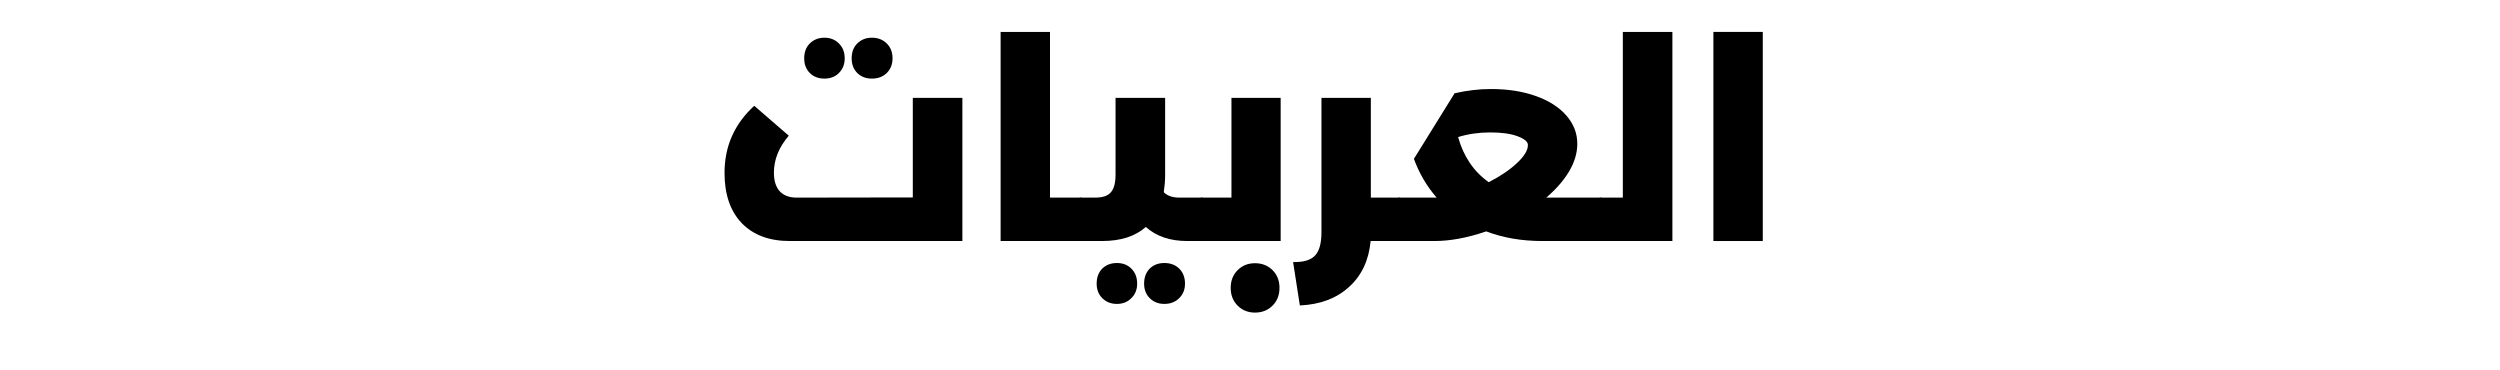
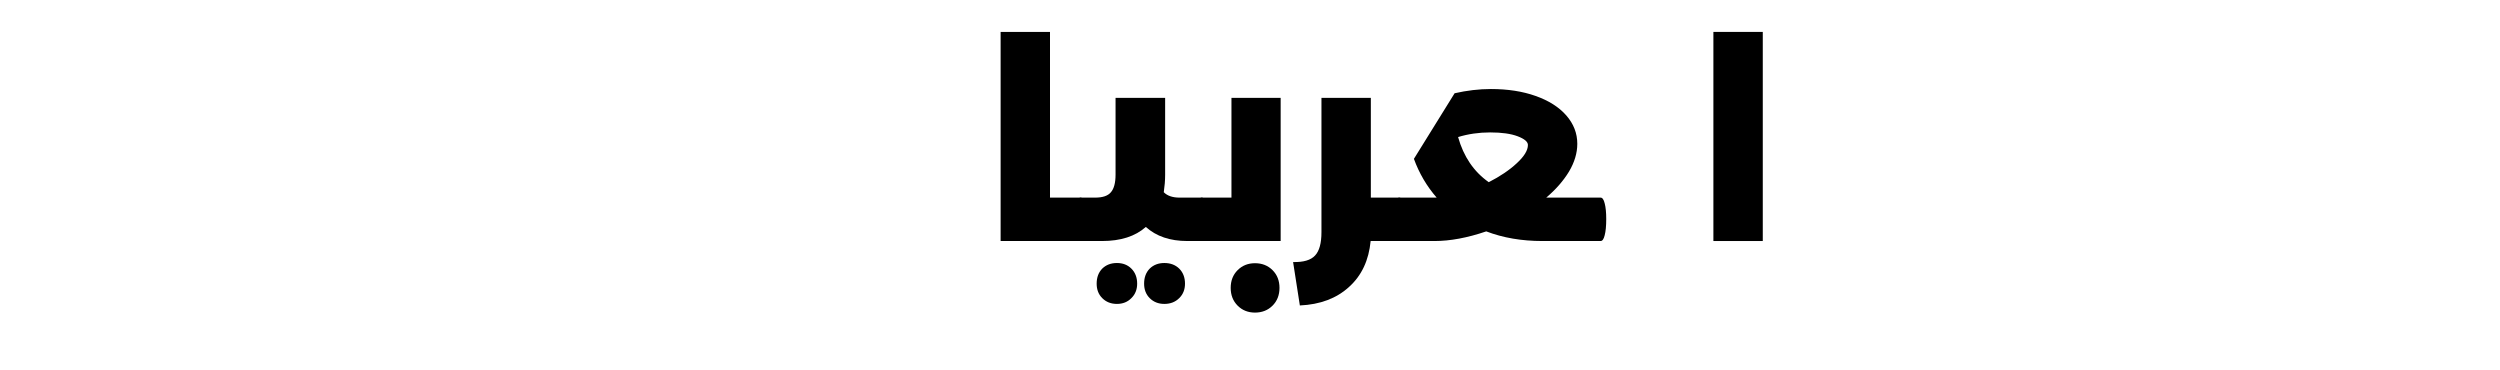
<svg xmlns="http://www.w3.org/2000/svg" width="270" zoomAndPan="magnify" viewBox="0 0 202.5 30" height="40" preserveAspectRatio="xMidYMid meet" version="1.0">
  <defs>
    <g />
  </defs>
  <g fill="#000000" fill-opacity="1">
    <g transform="translate(57.562, 19.523)">
      <g>
-         <path d="M 16.375 -11.594 L 20.391 -11.594 L 20.391 0 L 6.406 0 C 4.75 0 3.453 -0.484 2.516 -1.453 C 1.586 -2.43 1.125 -3.785 1.125 -5.516 C 1.125 -7.672 1.926 -9.484 3.531 -10.953 L 6.328 -8.531 C 5.523 -7.594 5.125 -6.594 5.125 -5.531 C 5.125 -4.883 5.281 -4.383 5.594 -4.031 C 5.914 -3.688 6.375 -3.516 6.969 -3.516 L 16.375 -3.531 Z M 9.219 -13.156 C 8.738 -13.156 8.344 -13.305 8.031 -13.609 C 7.727 -13.922 7.578 -14.316 7.578 -14.797 C 7.578 -15.297 7.727 -15.695 8.031 -16 C 8.344 -16.312 8.738 -16.469 9.219 -16.469 C 9.695 -16.469 10.086 -16.312 10.391 -16 C 10.703 -15.695 10.859 -15.297 10.859 -14.797 C 10.859 -14.316 10.703 -13.922 10.391 -13.609 C 10.086 -13.305 9.695 -13.156 9.219 -13.156 Z M 13.062 -13.156 C 12.582 -13.156 12.188 -13.305 11.875 -13.609 C 11.57 -13.922 11.422 -14.316 11.422 -14.797 C 11.422 -15.297 11.57 -15.695 11.875 -16 C 12.188 -16.312 12.582 -16.469 13.062 -16.469 C 13.551 -16.469 13.953 -16.312 14.266 -16 C 14.578 -15.695 14.734 -15.297 14.734 -14.797 C 14.734 -14.316 14.578 -13.922 14.266 -13.609 C 13.953 -13.305 13.551 -13.156 13.062 -13.156 Z M 13.062 -13.156 " />
-       </g>
+         </g>
    </g>
  </g>
  <g fill="#000000" fill-opacity="1">
    <g transform="translate(79.409, 19.523)">
      <g>
        <path d="M 8.125 -3.516 C 8.258 -3.516 8.367 -3.352 8.453 -3.031 C 8.535 -2.719 8.578 -2.301 8.578 -1.781 C 8.578 -1.238 8.535 -0.805 8.453 -0.484 C 8.367 -0.16 8.258 0 8.125 0 L 1.641 0 L 1.641 -16.938 L 5.641 -16.938 L 5.641 -3.516 Z M 8.125 -3.516 " />
      </g>
    </g>
  </g>
  <g fill="#000000" fill-opacity="1">
    <g transform="translate(87.532, 19.523)">
      <g>
        <path d="M 9.812 -3.516 C 9.957 -3.516 10.066 -3.359 10.141 -3.047 C 10.223 -2.742 10.266 -2.32 10.266 -1.781 C 10.266 -1.219 10.223 -0.781 10.141 -0.469 C 10.066 -0.156 9.957 0 9.812 0 L 8.641 0 C 7.242 0 6.125 -0.379 5.281 -1.141 C 4.426 -0.379 3.242 0 1.734 0 L 0 0 C -0.145 0 -0.254 -0.156 -0.328 -0.469 C -0.41 -0.781 -0.453 -1.219 -0.453 -1.781 C -0.453 -2.32 -0.41 -2.742 -0.328 -3.047 C -0.254 -3.359 -0.145 -3.516 0 -3.516 L 1.172 -3.516 C 1.785 -3.516 2.211 -3.66 2.453 -3.953 C 2.703 -4.242 2.828 -4.719 2.828 -5.375 L 2.828 -11.594 L 6.844 -11.594 L 6.844 -5.359 C 6.844 -4.91 6.805 -4.441 6.734 -3.953 C 7.023 -3.66 7.453 -3.516 8.016 -3.516 Z M 2.938 5.094 C 2.457 5.094 2.062 4.938 1.75 4.625 C 1.445 4.32 1.297 3.93 1.297 3.453 C 1.297 2.953 1.445 2.547 1.75 2.234 C 2.062 1.93 2.457 1.781 2.938 1.781 C 3.414 1.781 3.805 1.93 4.109 2.234 C 4.422 2.547 4.578 2.953 4.578 3.453 C 4.578 3.93 4.422 4.32 4.109 4.625 C 3.805 4.938 3.414 5.094 2.938 5.094 Z M 6.781 5.094 C 6.301 5.094 5.906 4.938 5.594 4.625 C 5.289 4.32 5.141 3.93 5.141 3.453 C 5.141 2.953 5.289 2.547 5.594 2.234 C 5.906 1.93 6.301 1.781 6.781 1.781 C 7.27 1.781 7.672 1.93 7.984 2.234 C 8.297 2.547 8.453 2.953 8.453 3.453 C 8.453 3.93 8.297 4.32 7.984 4.625 C 7.672 4.938 7.27 5.094 6.781 5.094 Z M 6.781 5.094 " />
      </g>
    </g>
  </g>
  <g fill="#000000" fill-opacity="1">
    <g transform="translate(97.342, 19.523)">
      <g>
        <path d="M 2.406 -11.594 L 6.391 -11.594 L 6.391 0 L 0 0 C -0.145 0 -0.254 -0.156 -0.328 -0.469 C -0.41 -0.781 -0.453 -1.219 -0.453 -1.781 C -0.453 -2.32 -0.41 -2.742 -0.328 -3.047 C -0.254 -3.359 -0.145 -3.516 0 -3.516 L 2.406 -3.516 Z M 4.312 5.797 C 3.75 5.797 3.281 5.609 2.906 5.234 C 2.531 4.859 2.344 4.379 2.344 3.797 C 2.344 3.211 2.531 2.734 2.906 2.359 C 3.281 1.984 3.75 1.797 4.312 1.797 C 4.883 1.797 5.359 1.984 5.734 2.359 C 6.109 2.734 6.297 3.211 6.297 3.797 C 6.297 4.379 6.109 4.859 5.734 5.234 C 5.359 5.609 4.883 5.797 4.312 5.797 Z M 4.312 5.797 " />
      </g>
    </g>
  </g>
  <g fill="#000000" fill-opacity="1">
    <g transform="translate(105.194, 19.523)">
      <g>
        <path d="M 8.141 -3.516 C 8.297 -3.516 8.41 -3.359 8.484 -3.047 C 8.555 -2.742 8.594 -2.32 8.594 -1.781 C 8.594 -1.219 8.555 -0.781 8.484 -0.469 C 8.41 -0.156 8.297 0 8.141 0 L 5.828 0 C 5.68 1.562 5.098 2.801 4.078 3.719 C 3.066 4.645 1.738 5.145 0.094 5.219 L -0.453 1.703 C 0.391 1.723 0.984 1.547 1.328 1.172 C 1.672 0.805 1.844 0.176 1.844 -0.719 L 1.844 -11.594 L 5.844 -11.594 L 5.844 -3.516 Z M 8.141 -3.516 " />
      </g>
    </g>
  </g>
  <g fill="#000000" fill-opacity="1">
    <g transform="translate(113.339, 19.523)">
      <g>
        <path d="M 16.312 -3.516 C 16.457 -3.516 16.566 -3.359 16.641 -3.047 C 16.723 -2.742 16.766 -2.32 16.766 -1.781 C 16.766 -1.219 16.723 -0.781 16.641 -0.469 C 16.566 -0.156 16.457 0 16.312 0 L 11.594 0 C 9.926 0 8.41 -0.258 7.047 -0.781 C 5.516 -0.258 4.117 0 2.859 0 L 0 0 C -0.145 0 -0.254 -0.156 -0.328 -0.469 C -0.41 -0.781 -0.453 -1.219 -0.453 -1.781 C -0.453 -2.32 -0.41 -2.742 -0.328 -3.047 C -0.254 -3.359 -0.145 -3.516 0 -3.516 L 3.031 -3.516 C 2.227 -4.441 1.613 -5.488 1.188 -6.656 L 4.484 -11.969 C 5.484 -12.195 6.461 -12.312 7.422 -12.312 C 8.785 -12.312 9.992 -12.125 11.047 -11.75 C 12.109 -11.375 12.938 -10.848 13.531 -10.172 C 14.125 -9.492 14.422 -8.727 14.422 -7.875 C 14.422 -7.125 14.195 -6.375 13.75 -5.625 C 13.301 -4.883 12.688 -4.18 11.906 -3.516 Z M 4.766 -8.422 C 5.211 -6.836 6.039 -5.617 7.25 -4.766 C 8.164 -5.234 8.922 -5.742 9.516 -6.297 C 10.117 -6.848 10.422 -7.344 10.422 -7.781 C 10.422 -8.039 10.145 -8.273 9.594 -8.484 C 9.051 -8.691 8.305 -8.797 7.359 -8.797 C 6.453 -8.797 5.586 -8.672 4.766 -8.422 Z M 4.766 -8.422 " />
      </g>
    </g>
  </g>
  <g fill="#000000" fill-opacity="1">
    <g transform="translate(129.652, 19.523)">
      <g>
-         <path d="M 1.797 -16.938 L 5.812 -16.938 L 5.812 0 L 0 0 C -0.145 0 -0.254 -0.156 -0.328 -0.469 C -0.41 -0.781 -0.453 -1.219 -0.453 -1.781 C -0.453 -2.32 -0.41 -2.742 -0.328 -3.047 C -0.254 -3.359 -0.145 -3.516 0 -3.516 L 1.797 -3.516 Z M 1.797 -16.938 " />
-       </g>
+         </g>
    </g>
  </g>
  <g fill="#000000" fill-opacity="1">
    <g transform="translate(137.144, 19.523)">
      <g>
        <path d="M 5.641 0 L 1.641 0 L 1.641 -16.938 L 5.641 -16.938 Z M 5.641 0 " />
      </g>
    </g>
  </g>
</svg>